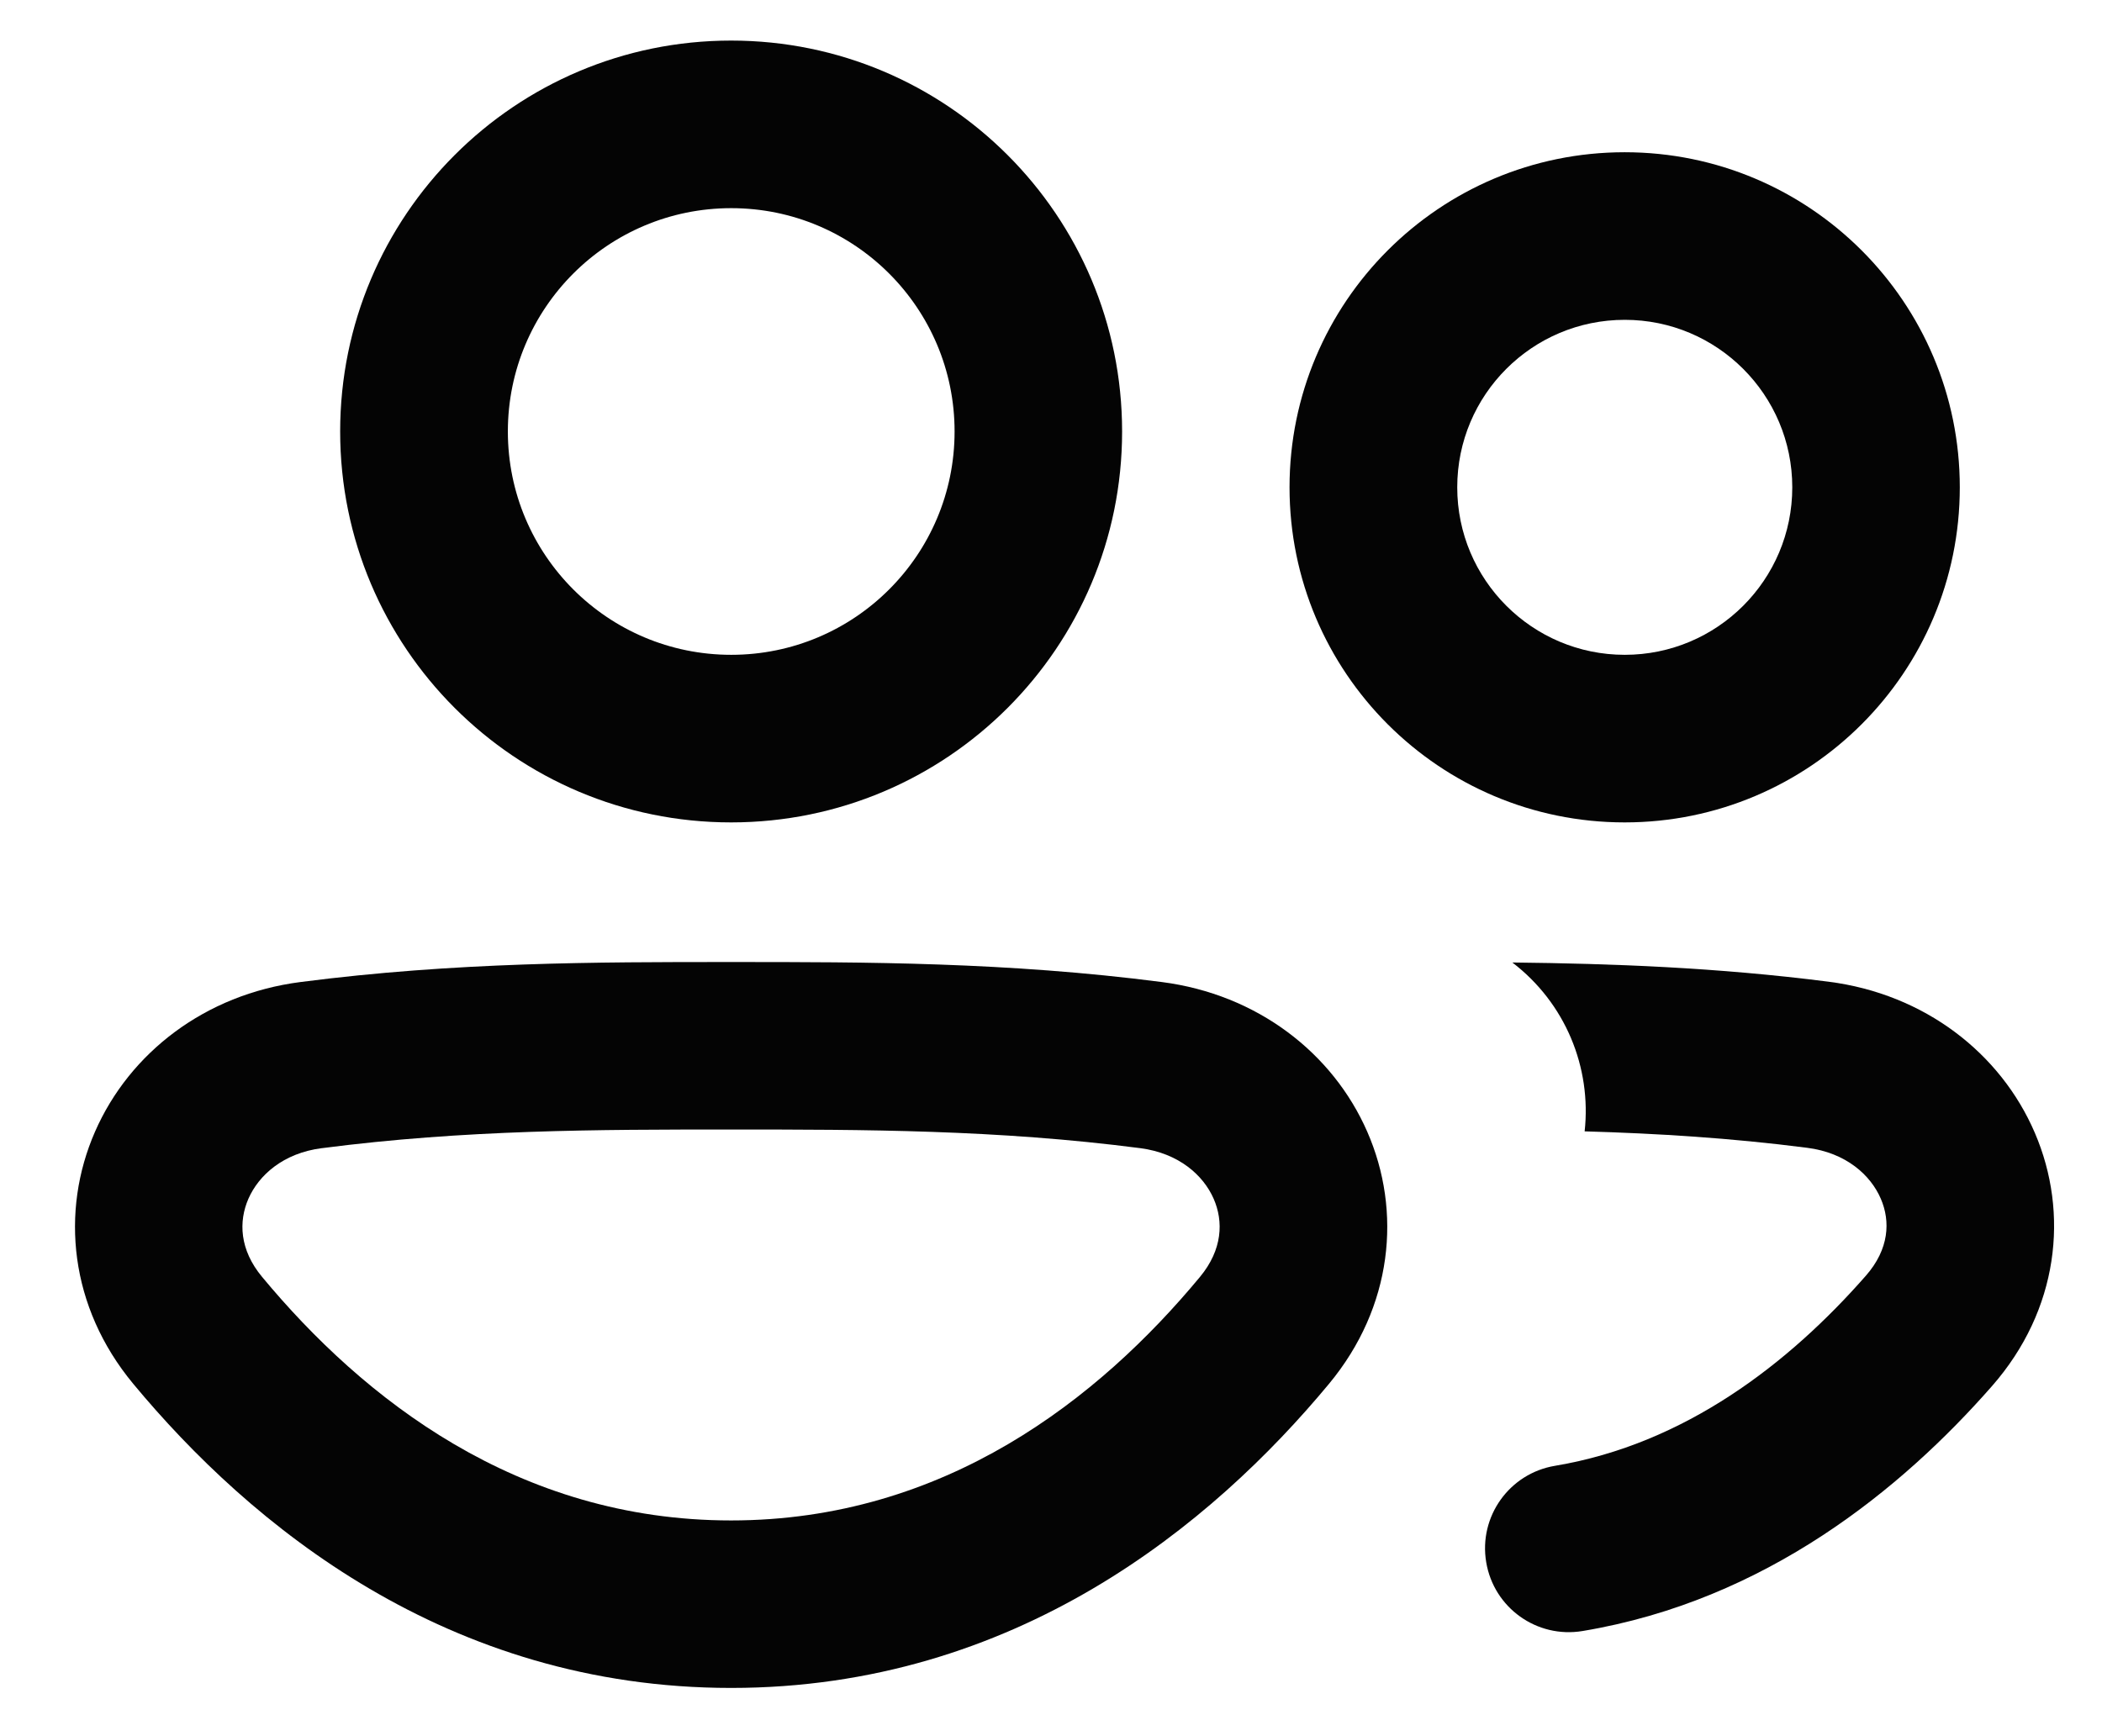
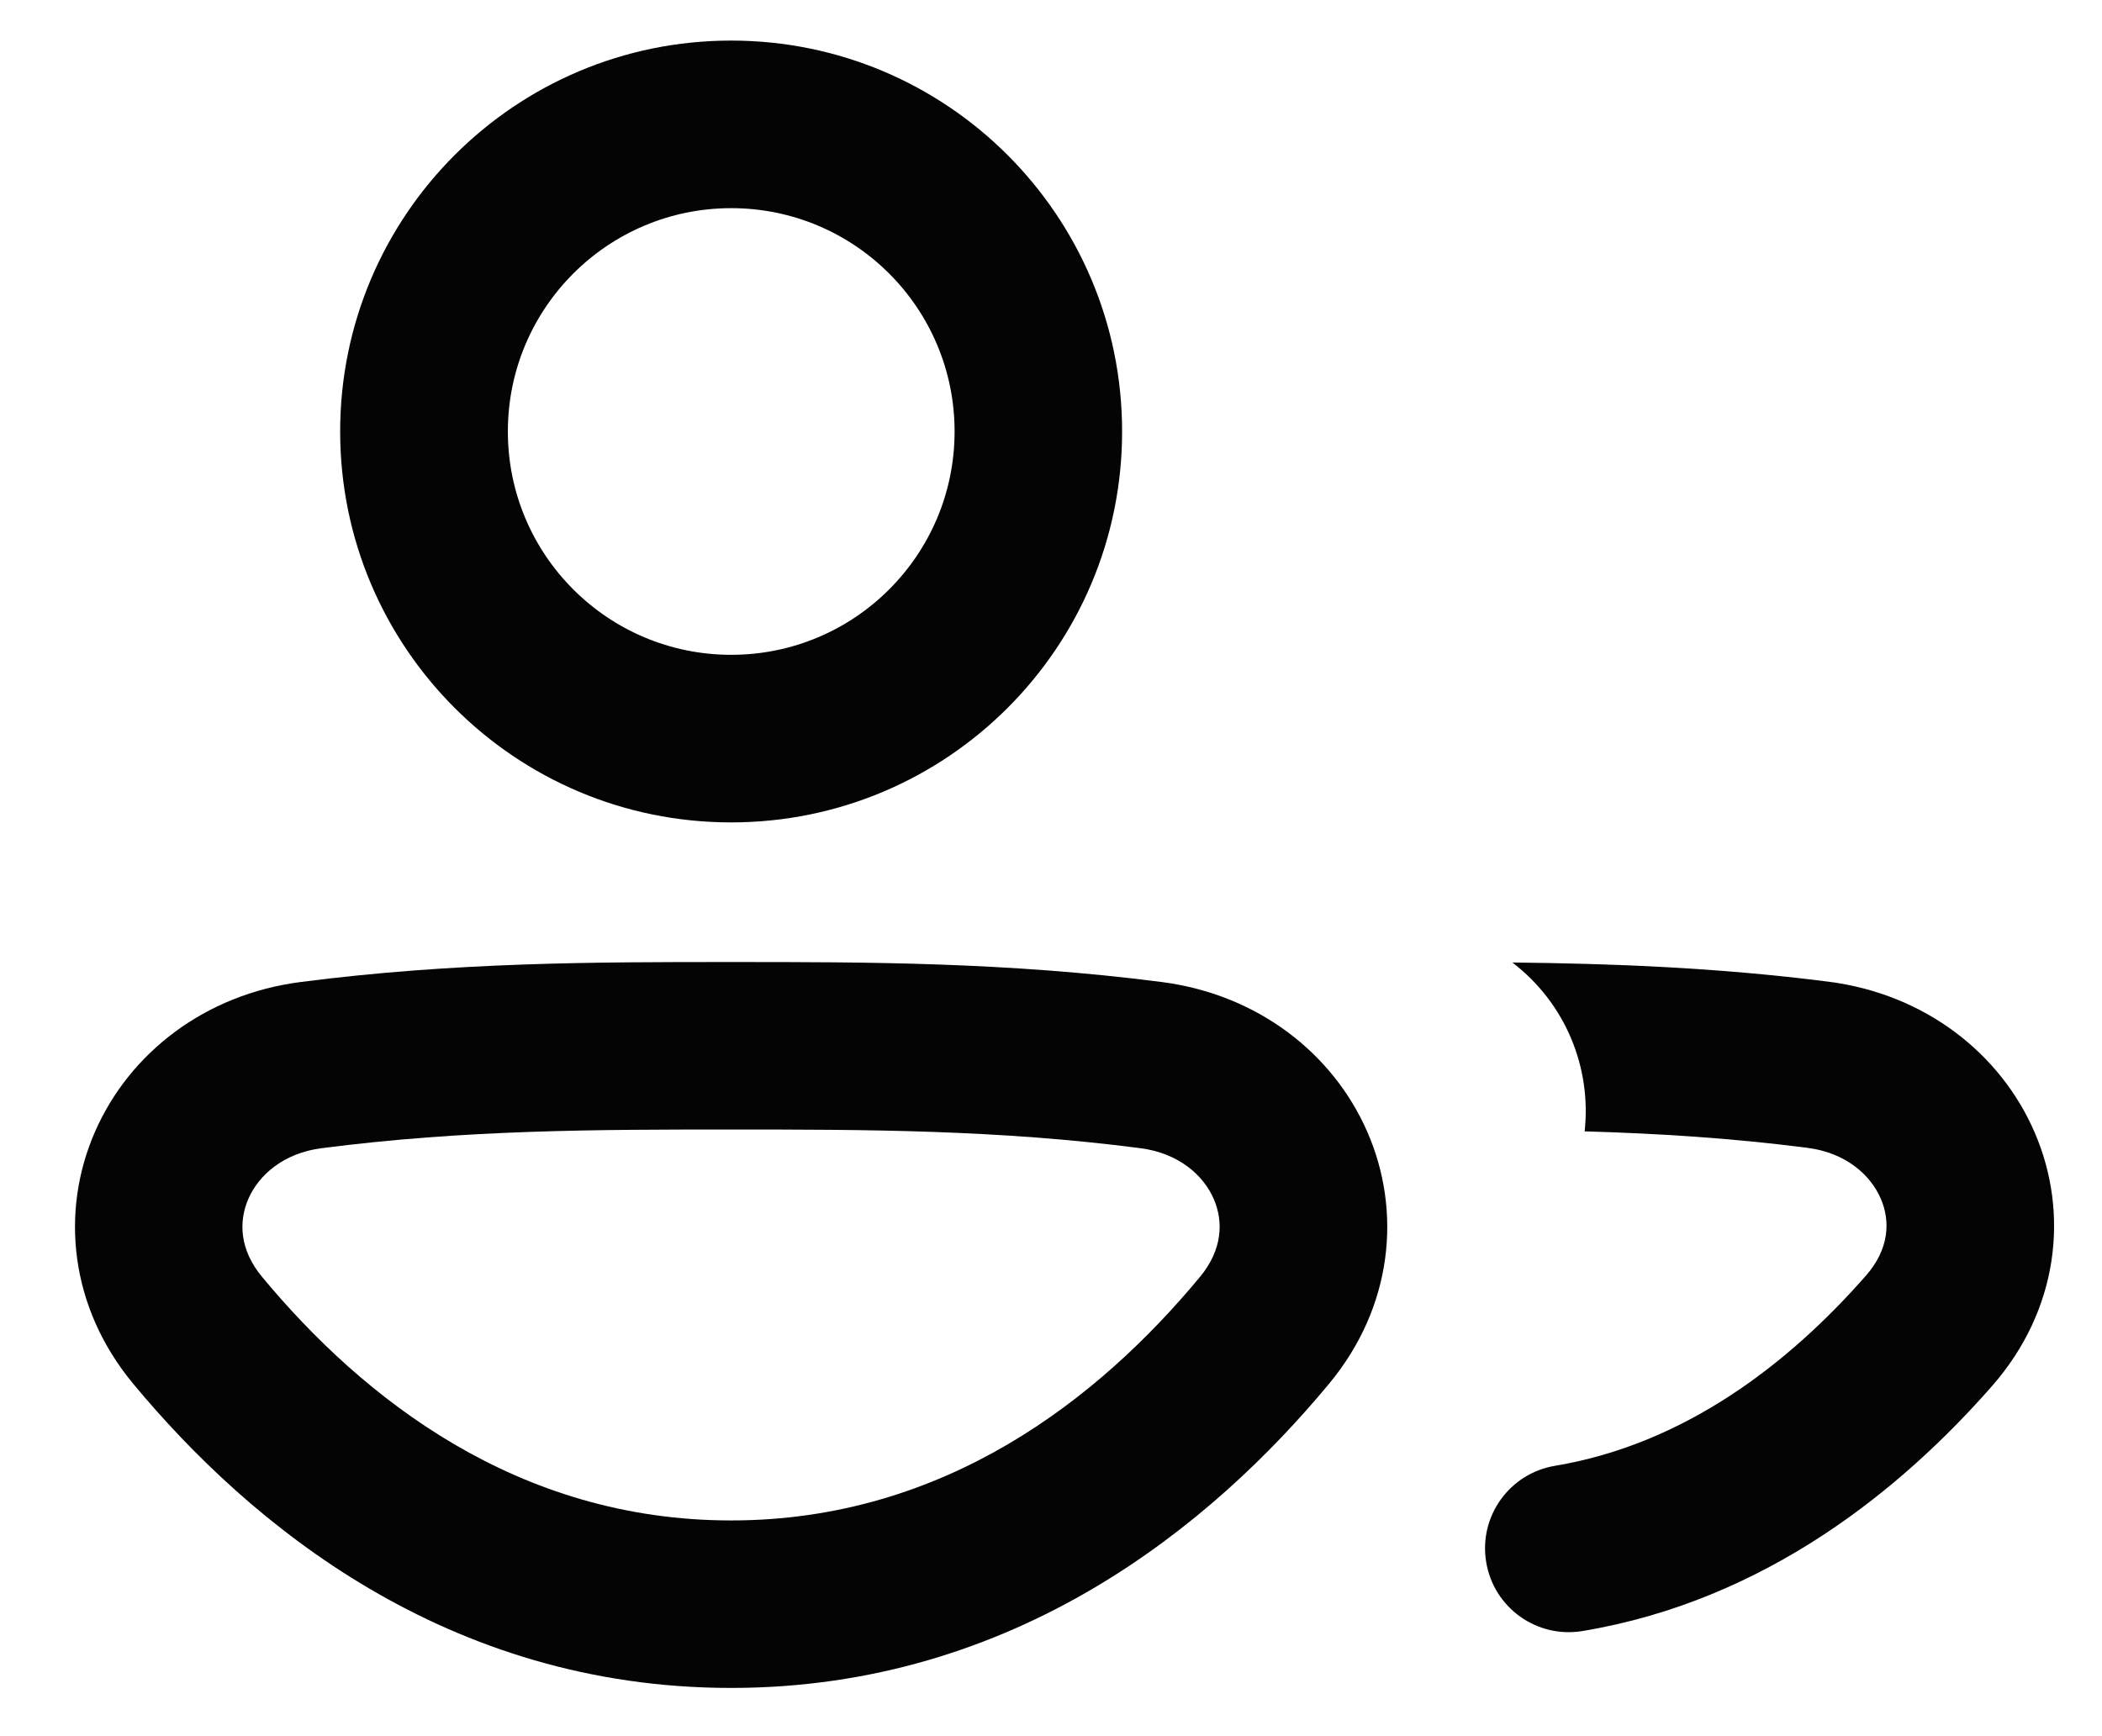
<svg xmlns="http://www.w3.org/2000/svg" fill="none" height="19" viewBox="0 0 23 19" width="23">
  <g fill="#040404">
    <path clip-rule="evenodd" d="m12.278 4.722c0 2.363-1.915 4.278-4.278 4.278-2.363 0-4.278-1.915-4.278-4.278 0-2.363 1.915-4.278 4.278-4.278 2.363 0 4.278 1.915 4.278 4.278zm-1.833 0c0 1.35-1.094 2.444-2.444 2.444s-2.444-1.094-2.444-2.444c0-1.35 1.094-2.444 2.444-2.444s2.444 1.094 2.444 2.444z" fill-rule="evenodd" />
-     <path clip-rule="evenodd" d="m21.444 5.333c0 2.025-1.642 3.667-3.667 3.667-2.025 0-3.667-1.642-3.667-3.667 0-2.025 1.642-3.667 3.667-3.667 2.025 0 3.667 1.642 3.667 3.667zm-1.833 0c0 1.013-.821 1.833-1.833 1.833s-1.833-.821-1.833-1.833c0-1.013.821-1.833 1.833-1.833s1.833.821 1.833 1.833z" fill-rule="evenodd" />
    <path d="m17.34 12.381c.791.023 1.596.072 2.434.18.426.054.695.299.806.558.106.246.092.55-.163.841-.84.958-1.978 1.843-3.402 2.081-.499.083-.837.555-.753 1.055.083.499.555.837 1.055.753 2.005-.334 3.493-1.556 4.479-2.68.73-.832.848-1.89.469-2.772-.373-.869-1.204-1.52-2.259-1.654-1.22-.156-2.37-.198-3.458-.21.58.444.868 1.147.791 1.849z" />
    <path clip-rule="evenodd" d="m7.979 10.528c-1.445 0-3 0-4.692.219-1.045.135-1.87.776-2.247 1.637-.382.872-.279 1.92.418 2.76 1.278 1.54 3.433 3.328 6.542 3.328 3.109 0 5.264-1.788 6.542-3.328.697-.84.8-1.888.418-2.76-.377-.861-1.202-1.502-2.247-1.637-1.692-.219-3.246-.219-4.692-.219zm-4.456 2.037c1.566-.203 3.015-.204 4.477-.204 1.462 0 2.911.001 4.477.204.422.055.69.296.803.554.108.247.098.556-.15.855-1.103 1.33-2.791 2.665-5.131 2.665-2.339 0-4.027-1.335-5.131-2.665-.248-.298-.258-.607-.15-.855.113-.258.381-.5.803-.554z" fill-rule="evenodd" />
  </g>
</svg>